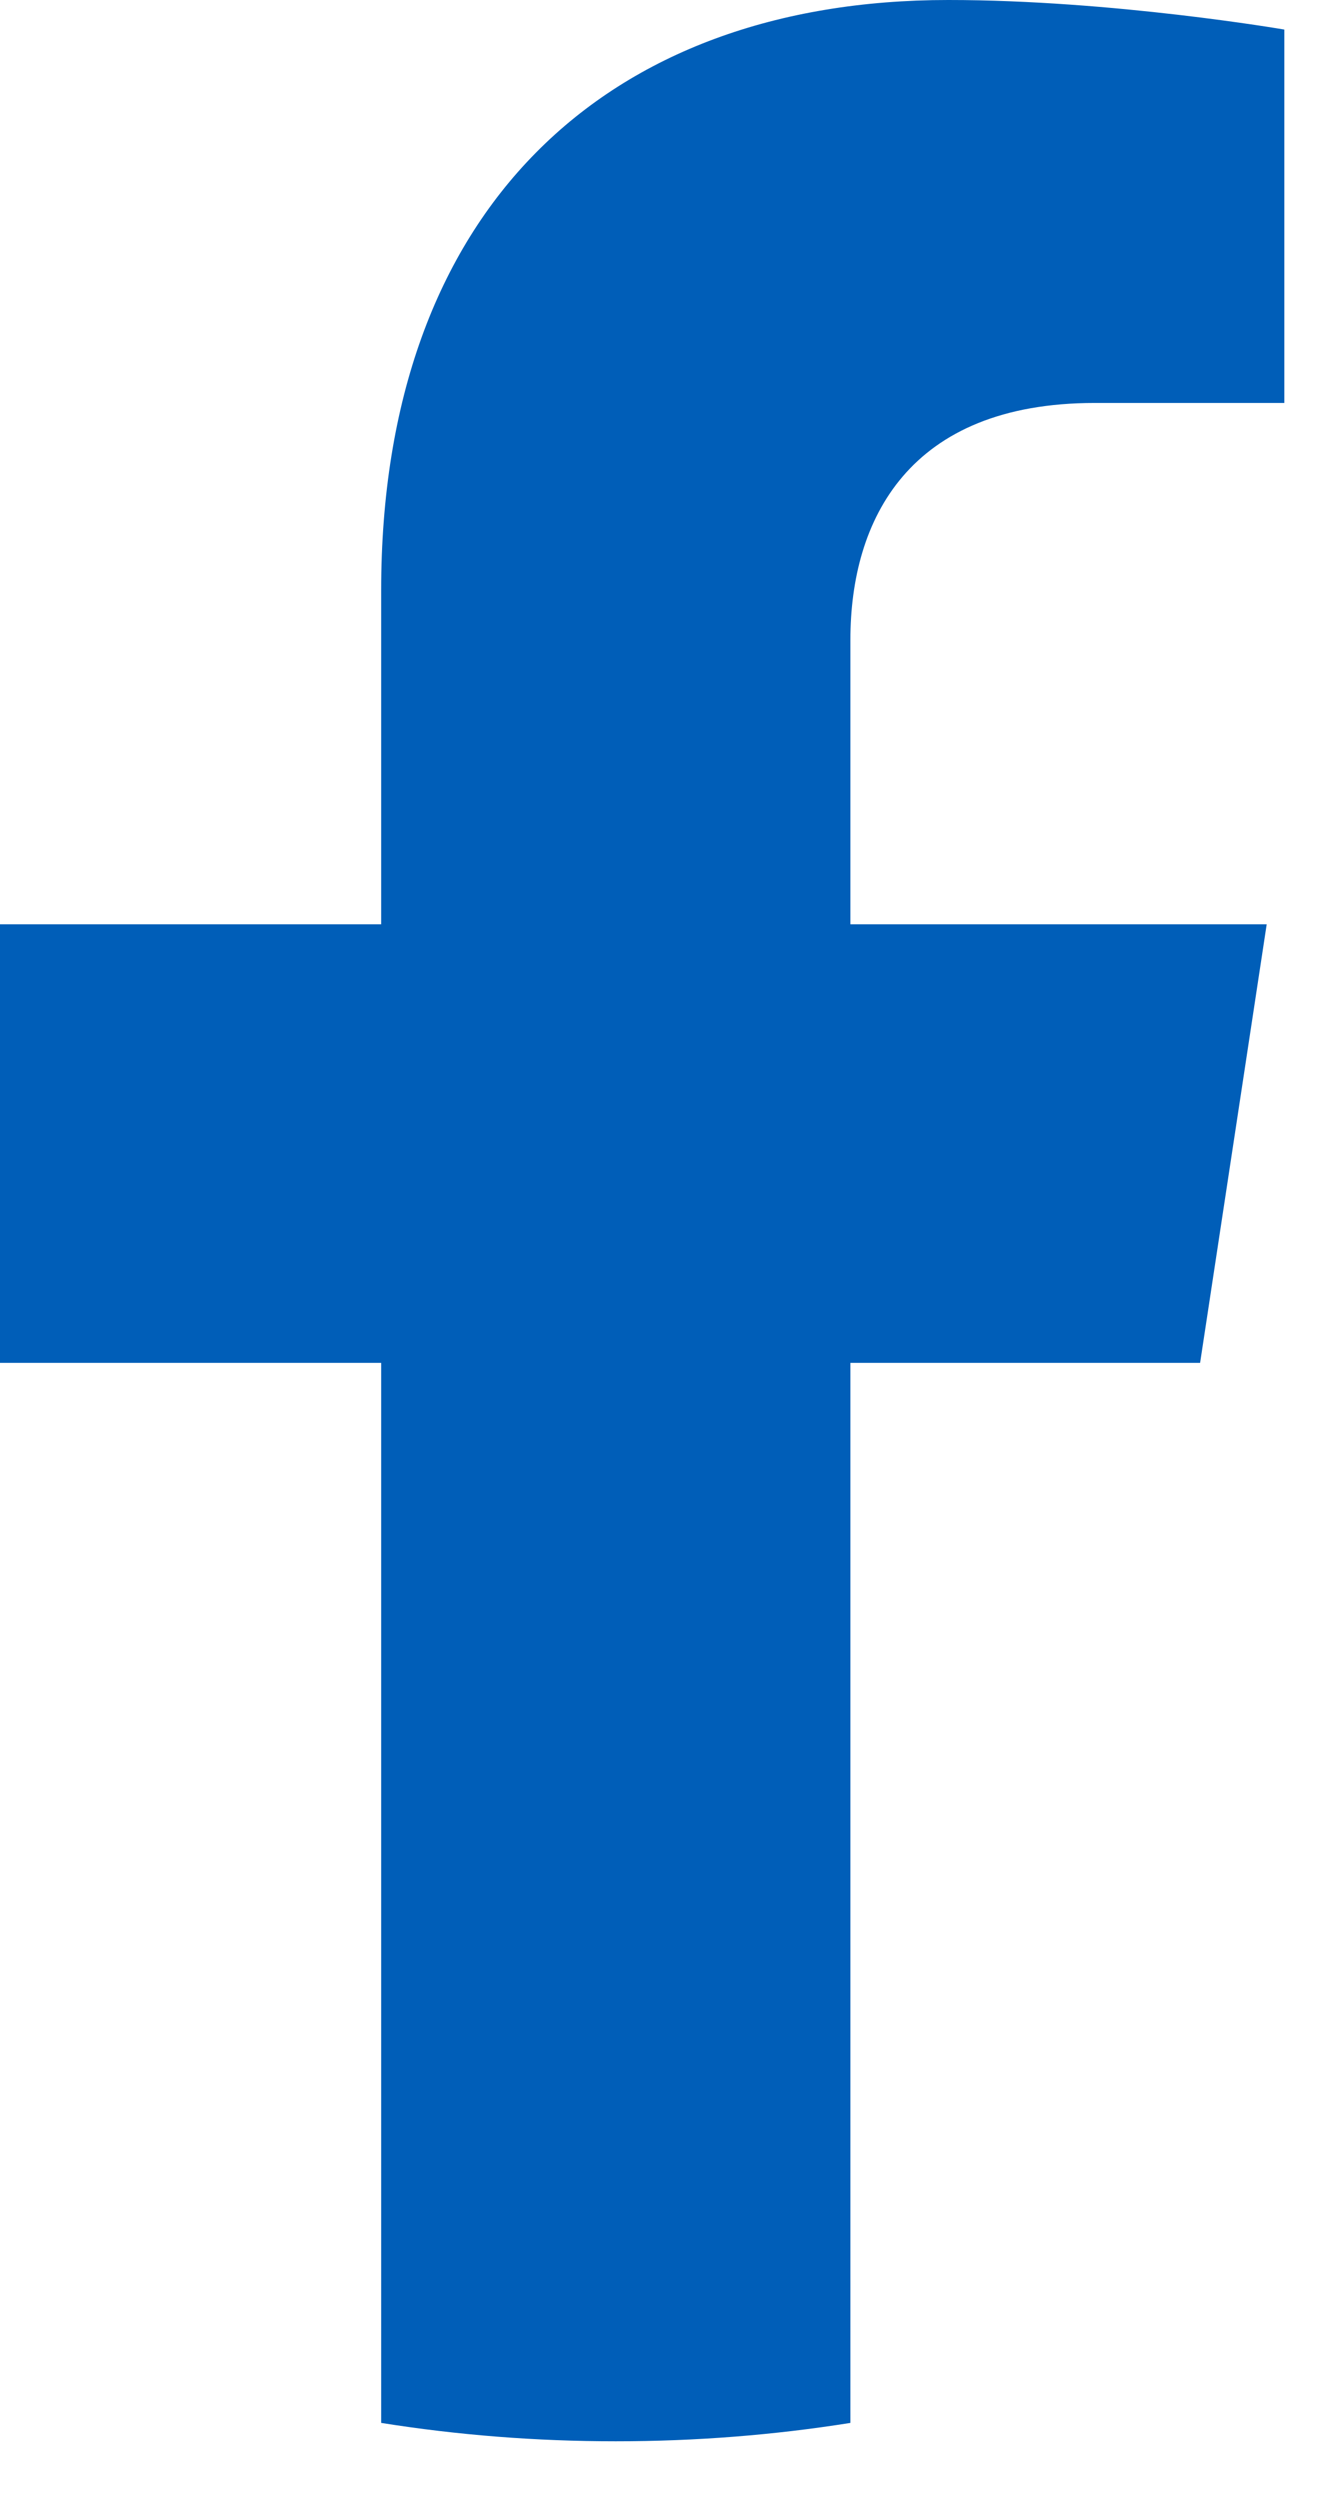
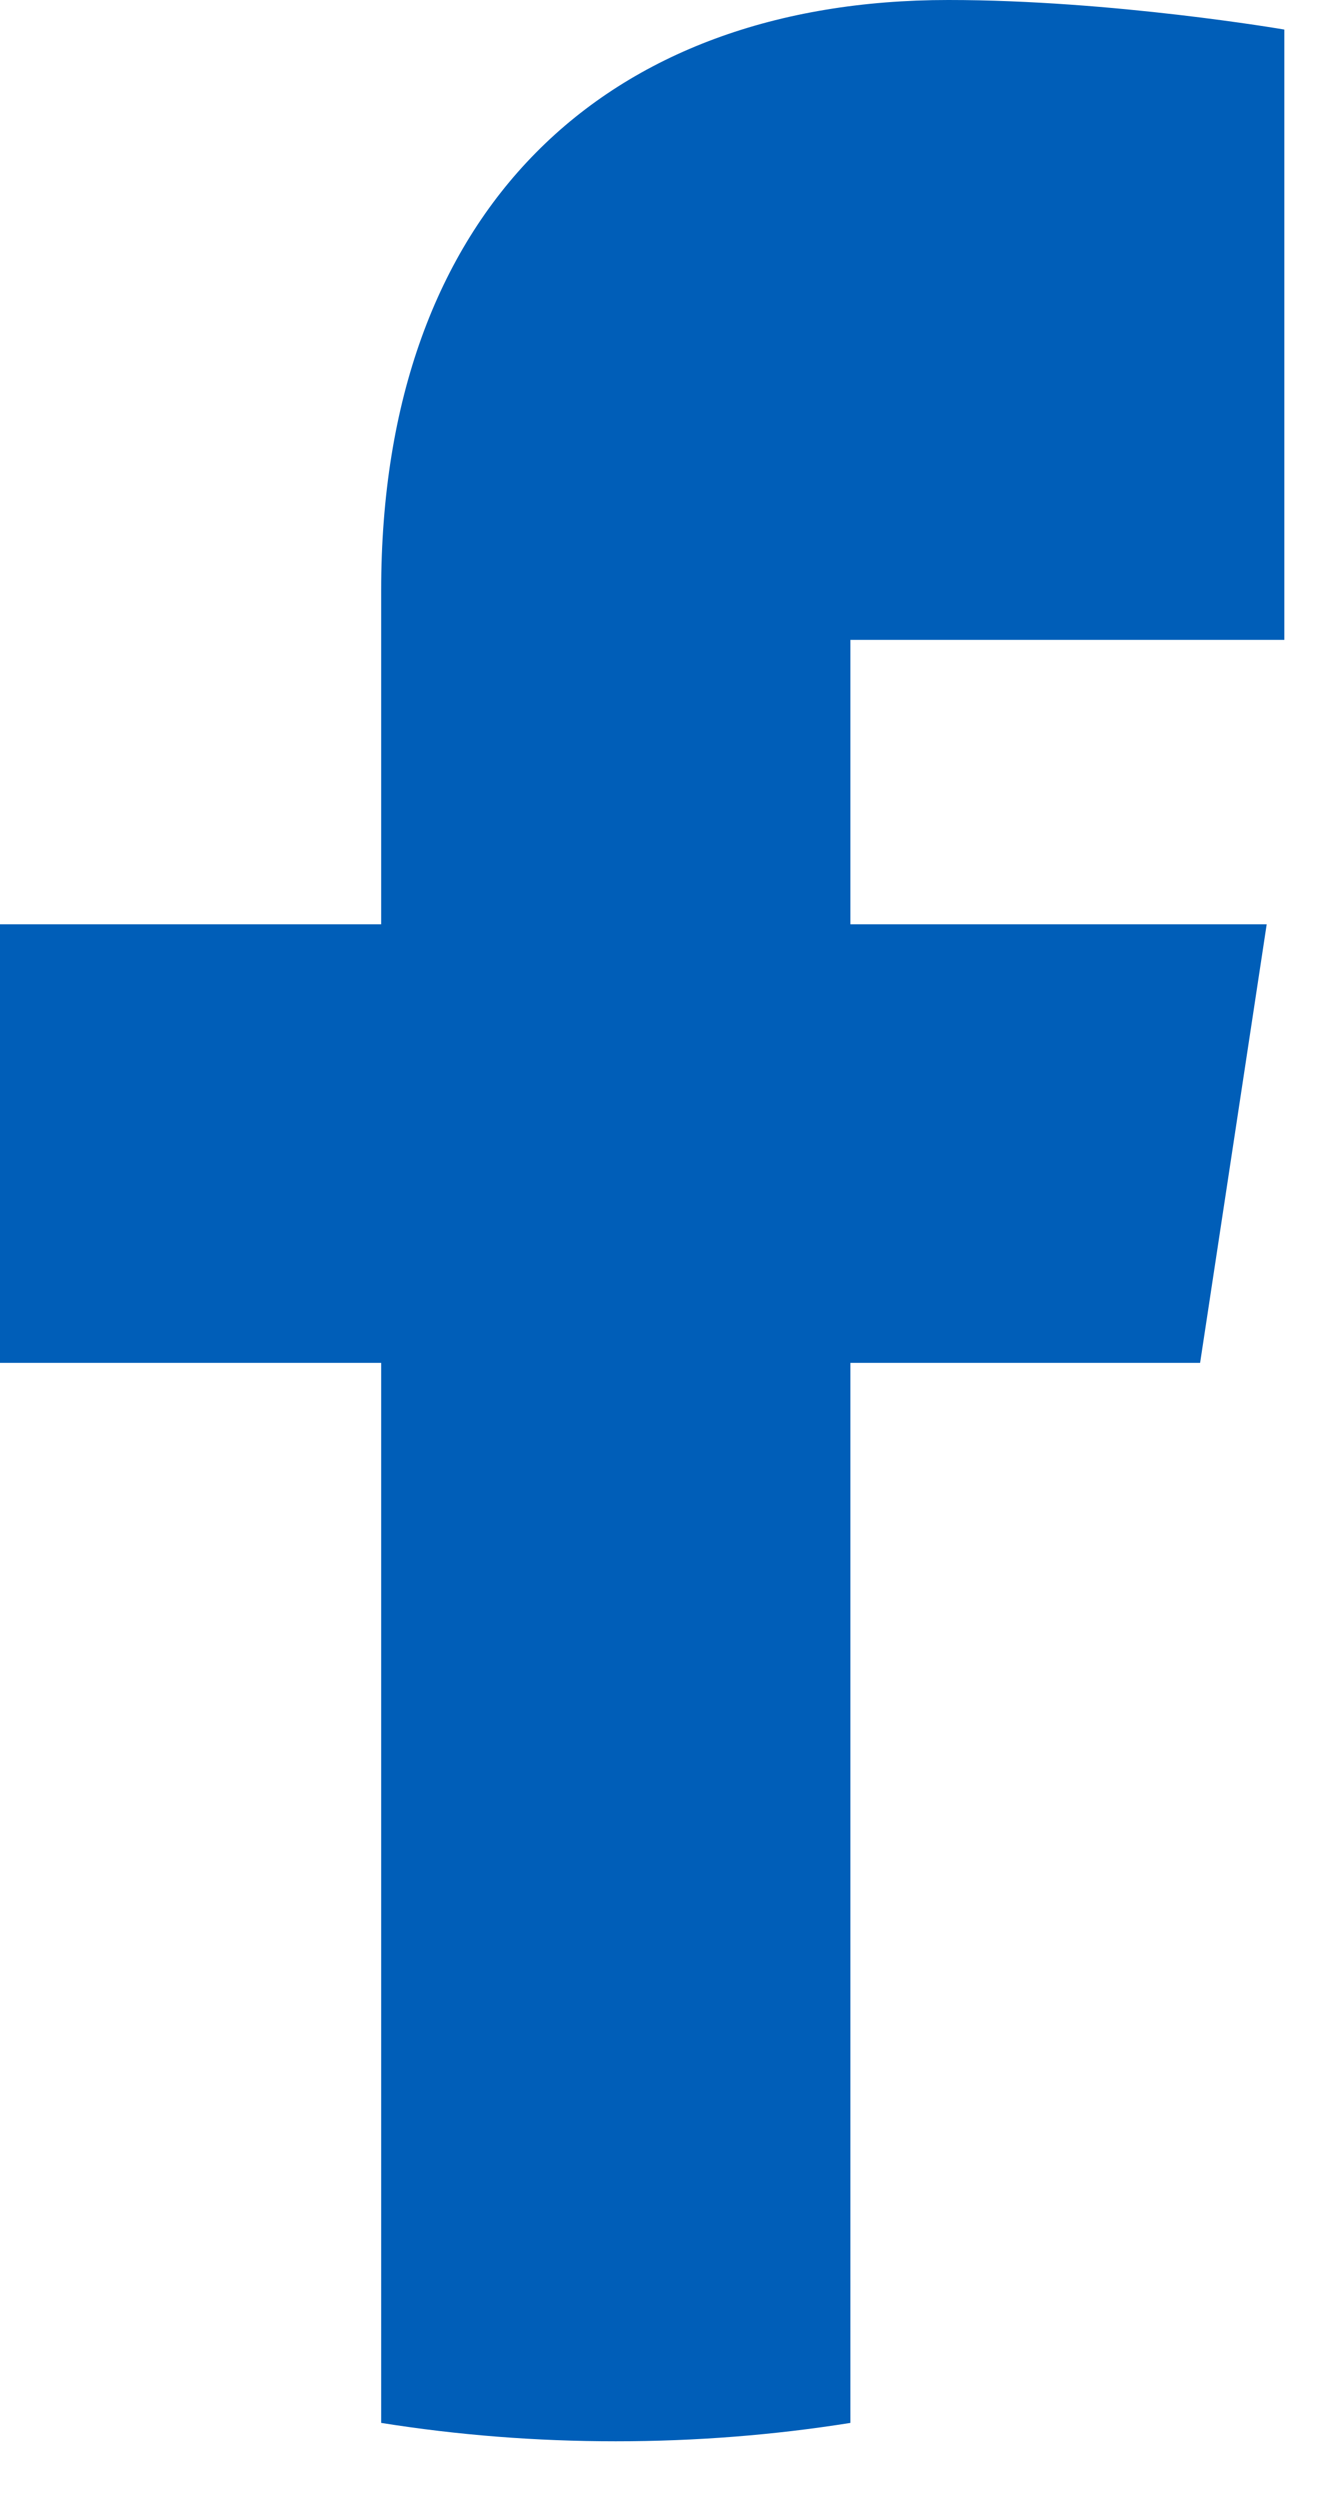
<svg xmlns="http://www.w3.org/2000/svg" width="9" height="17" viewBox="0 0 9 17" fill="none">
-   <path d="M8.164 9.267L8.617 6.285H5.785V4.351C5.785 3.536 6.18 2.74 7.448 2.74H8.737V0.201C8.737 0.201 7.568 0 6.451 0C4.117 0 2.593 1.428 2.593 4.013V6.285H0V9.267H2.593V16.475C3.114 16.558 3.646 16.6 4.189 16.6C4.731 16.6 5.264 16.558 5.785 16.475V9.267H8.164Z" fill="#005EB8" />
+   <path d="M8.164 9.267L8.617 6.285H5.785V4.351H8.737V0.201C8.737 0.201 7.568 0 6.451 0C4.117 0 2.593 1.428 2.593 4.013V6.285H0V9.267H2.593V16.475C3.114 16.558 3.646 16.6 4.189 16.6C4.731 16.6 5.264 16.558 5.785 16.475V9.267H8.164Z" fill="#005EB8" />
</svg>